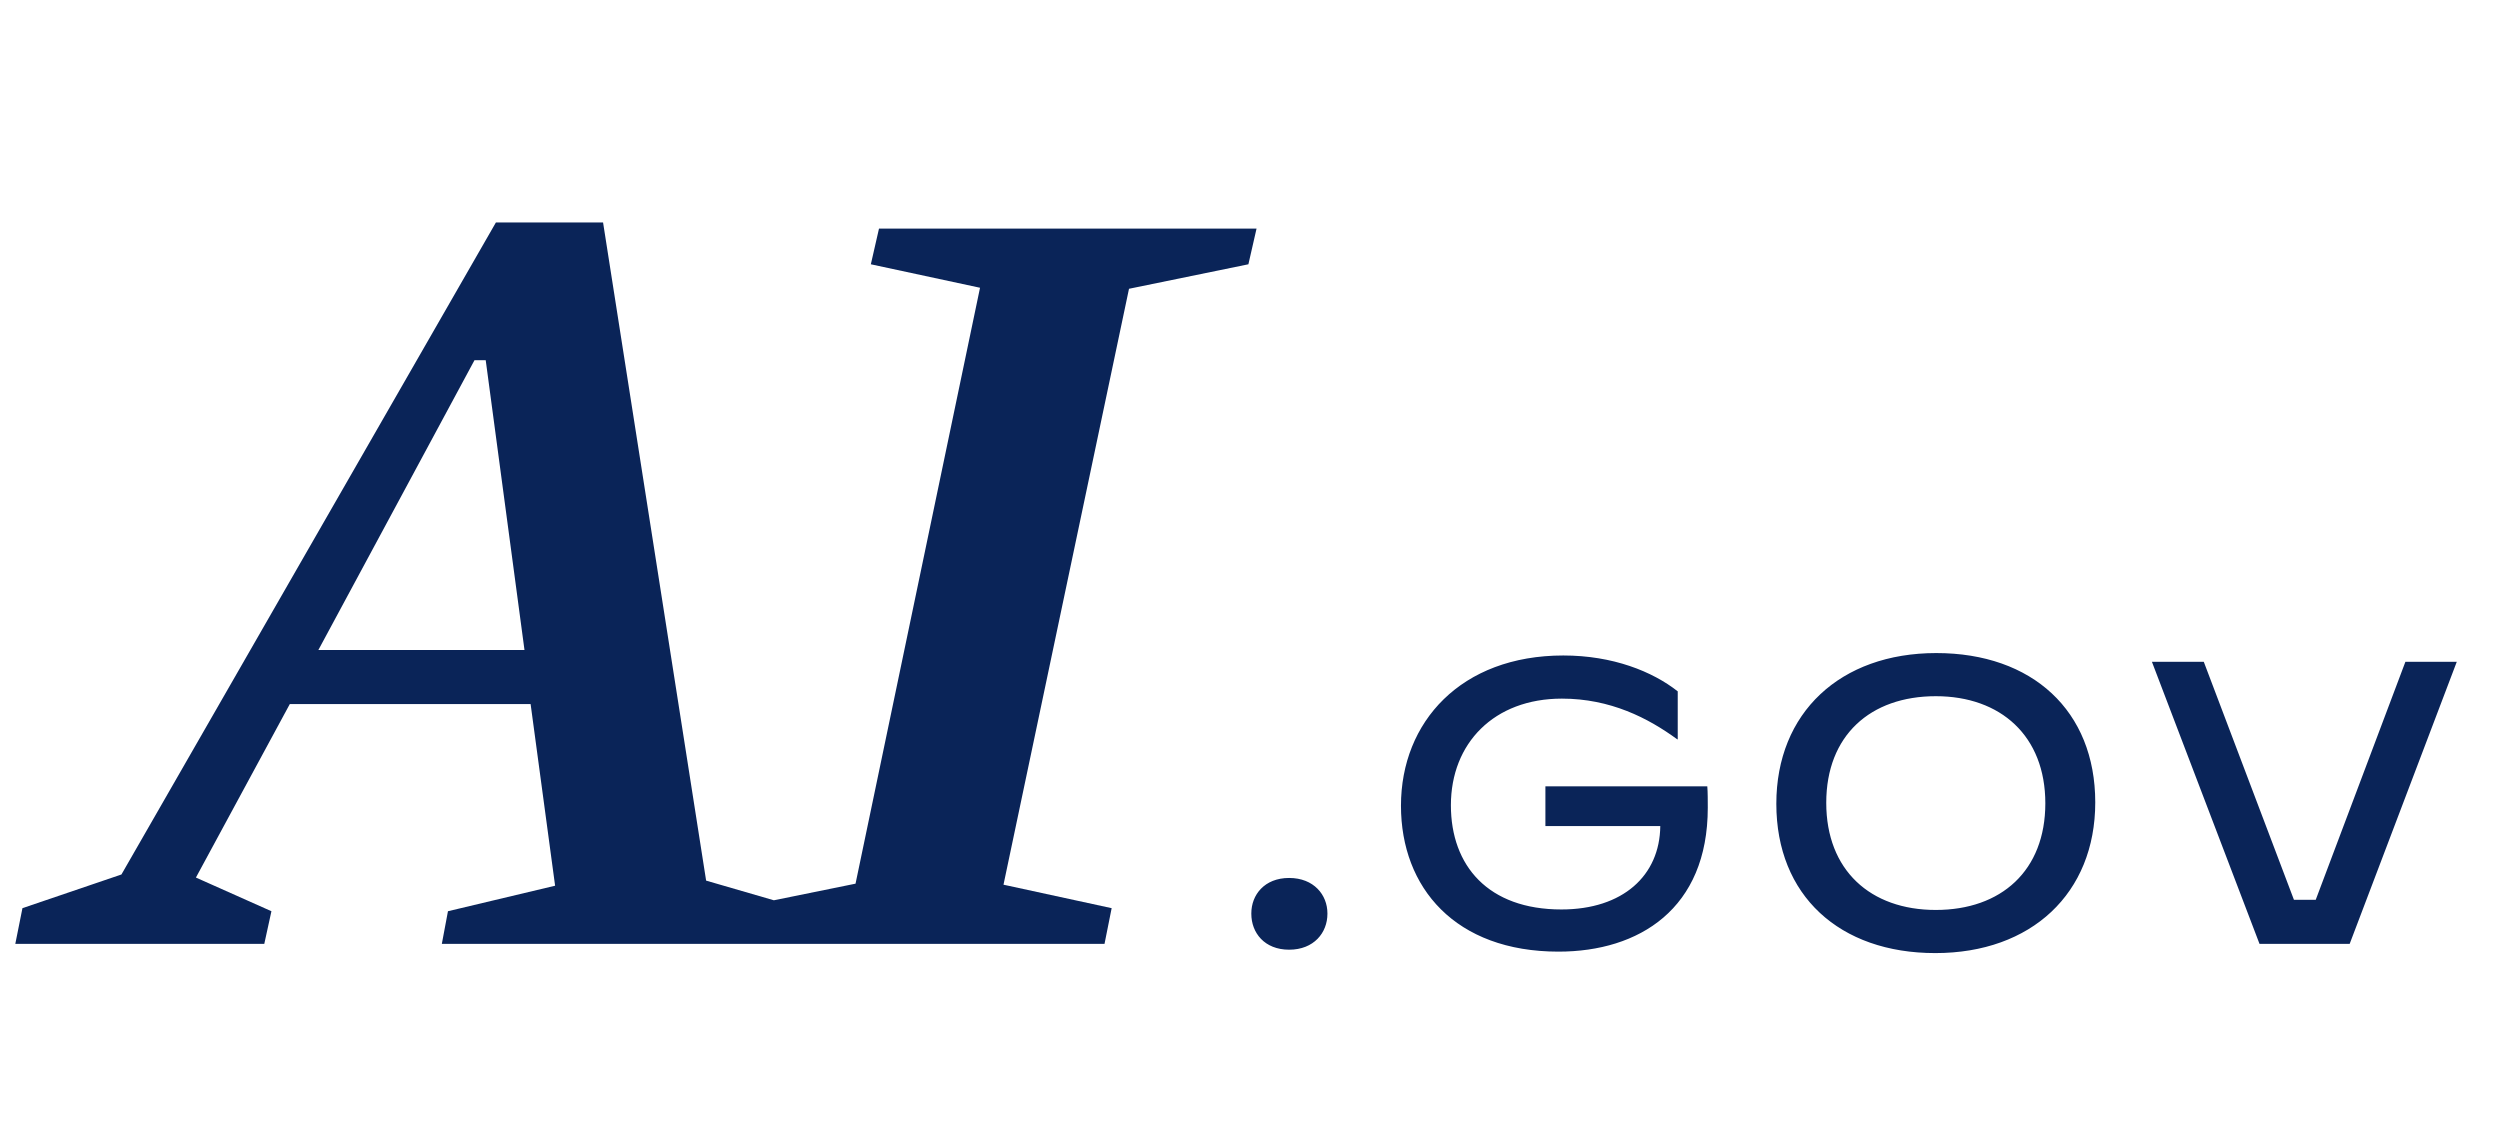
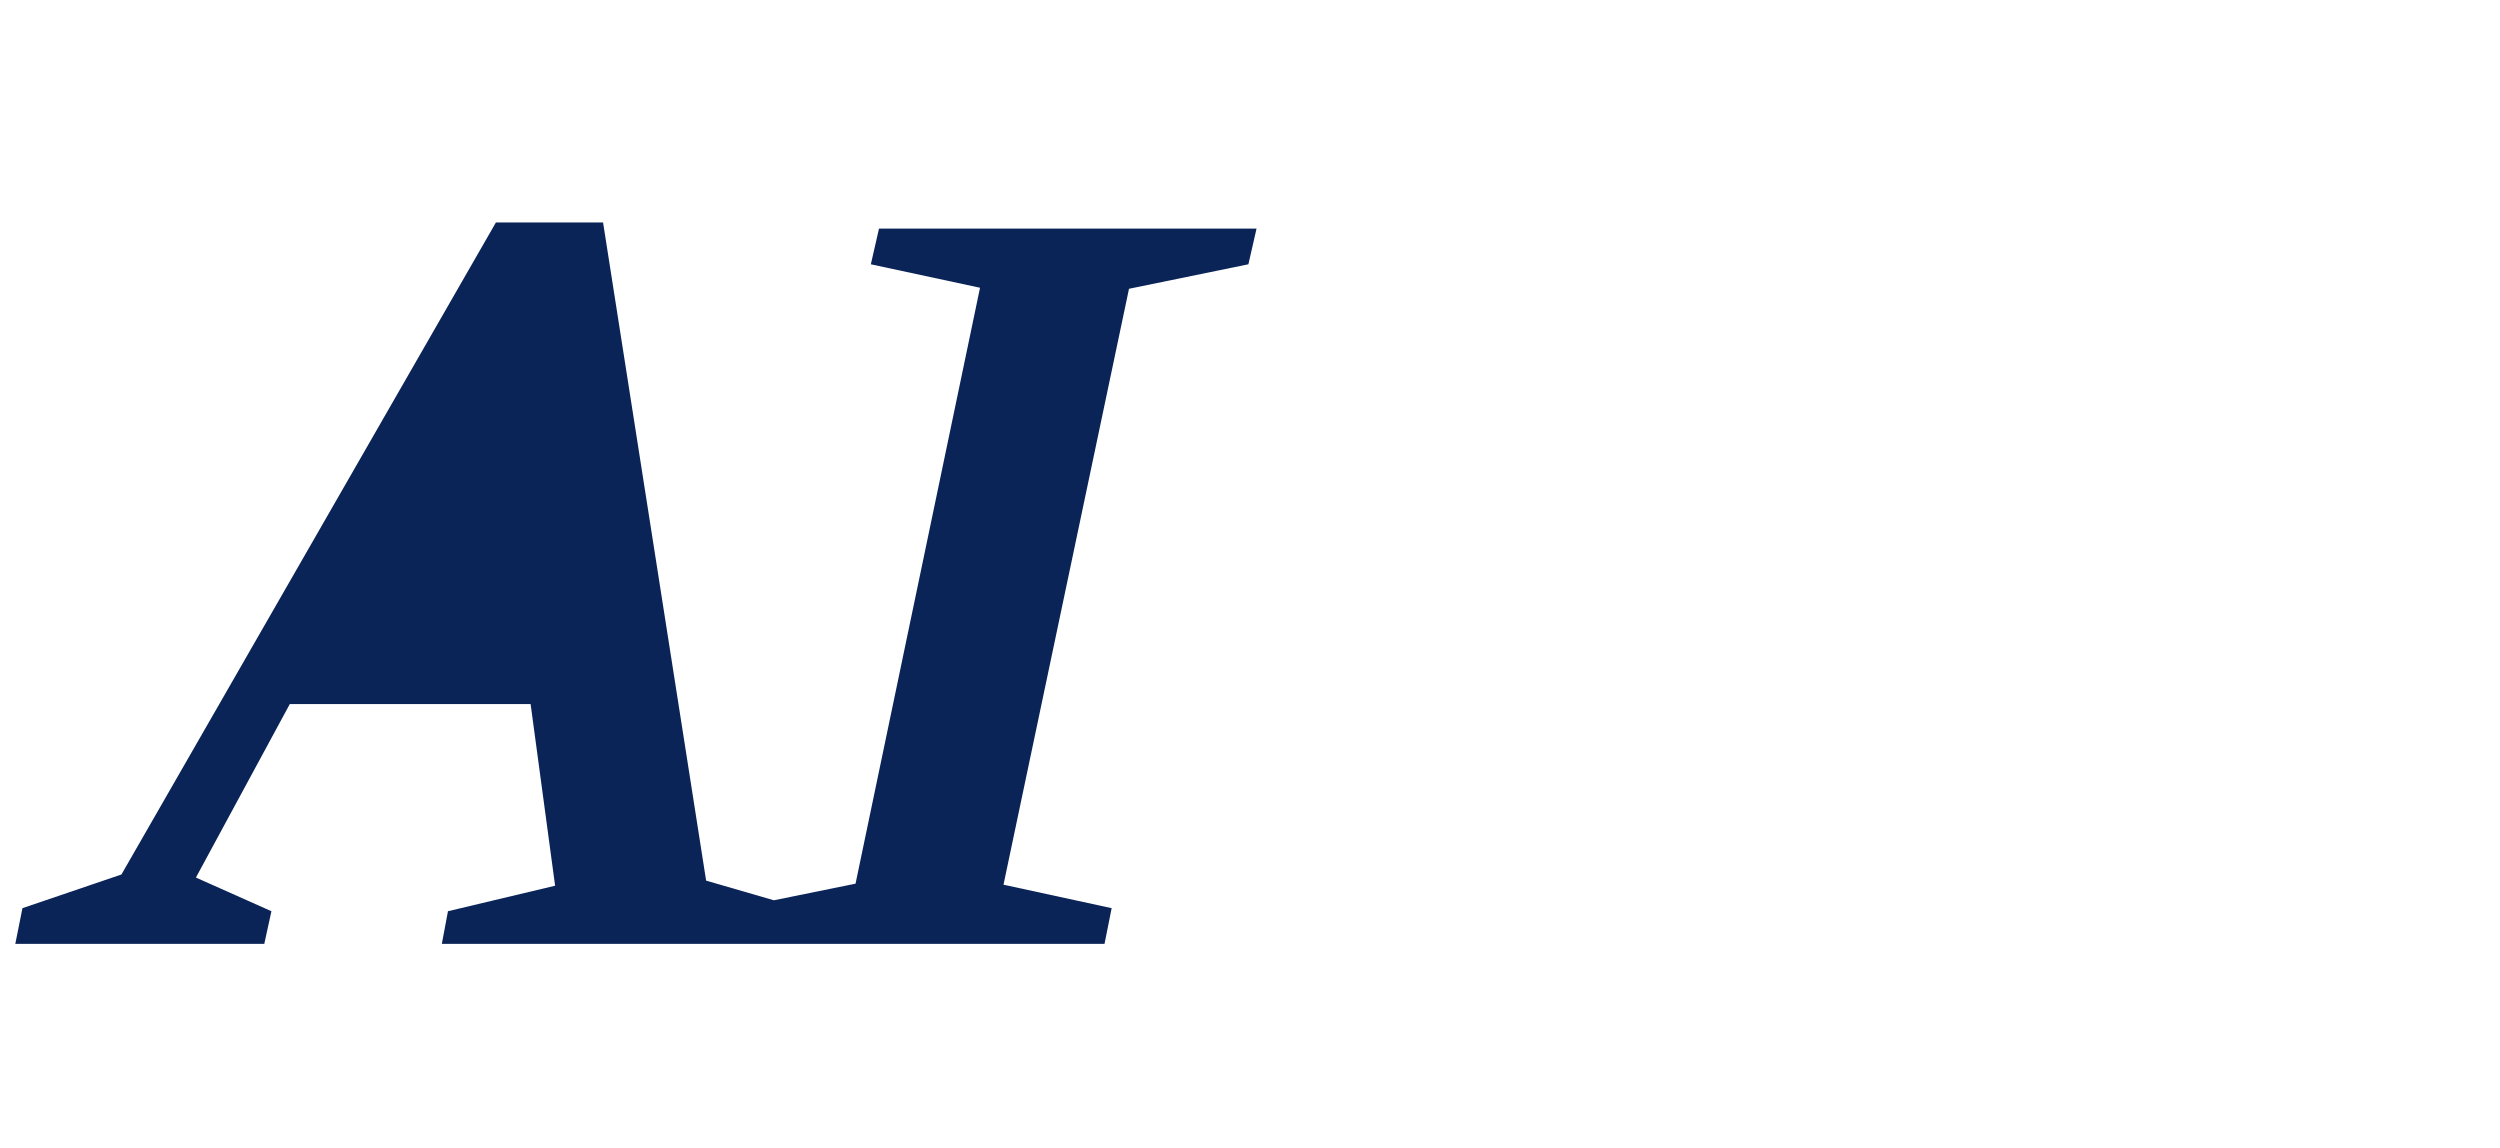
<svg xmlns="http://www.w3.org/2000/svg" width="98" height="45" viewBox="0 0 98 45" fill="none">
  <title>AI.gov</title>
-   <path d="M12.48 25.48H20.56L19.04 14.12H18.6L12.48 25.48ZM0.6 37L0.88 35.6L4.76 34.28L19.44 8.72H23.64L27.68 34.52L31.4 35.6L31.08 37H17.32L17.56 35.72L21.76 34.72L20.8 27.6H11.36L7.68 34.4L10.64 35.72L10.36 37H0.6ZM28.537 37L28.817 35.6L33.537 34.64L38.417 11.28L34.137 10.36L34.457 8.96H49.257L48.937 10.36L44.257 11.32L39.337 34.68L43.577 35.6L43.297 37H28.537Z" fill="#0A2458" />
-   <path d="M50.534 37.228C49.565 37.228 49.052 36.563 49.052 35.822V35.803C49.052 35.081 49.565 34.416 50.534 34.416C51.503 34.416 52.035 35.081 52.035 35.803V35.822C52.035 36.563 51.503 37.228 50.534 37.228ZM61.093 37.304C57.046 37.304 54.918 34.796 54.918 31.585C54.918 28.298 57.274 25.695 61.283 25.695C63.221 25.695 64.779 26.322 65.767 27.101V28.982H65.748C64.608 28.146 63.126 27.386 61.226 27.386C58.566 27.386 56.875 29.134 56.875 31.566C56.875 33.941 58.338 35.651 61.207 35.651C63.62 35.651 65.064 34.321 65.083 32.383H60.58V30.825H66.926C66.945 31.034 66.945 31.433 66.945 31.661C66.945 35.632 64.247 37.304 61.093 37.304ZM75.864 37.361C72.102 37.361 69.632 35.1 69.632 31.509C69.632 27.937 72.14 25.6 75.902 25.6C79.664 25.6 82.134 27.861 82.134 31.452C82.134 35.024 79.626 37.361 75.864 37.361ZM75.883 35.67C78.448 35.67 80.177 34.131 80.177 31.49C80.177 28.849 78.429 27.291 75.883 27.291C73.318 27.291 71.589 28.83 71.589 31.471C71.589 34.112 73.318 35.67 75.883 35.67ZM88.573 37L84.355 25.942H86.388L89.922 35.271H90.777L94.292 25.942H96.306L92.107 37H88.573Z" fill="#0A2458" />
+   <path d="M12.48 25.48H20.56H18.6L12.48 25.48ZM0.6 37L0.88 35.6L4.76 34.28L19.44 8.72H23.64L27.68 34.52L31.4 35.6L31.08 37H17.32L17.56 35.72L21.76 34.72L20.8 27.6H11.36L7.68 34.4L10.64 35.72L10.36 37H0.6ZM28.537 37L28.817 35.6L33.537 34.64L38.417 11.28L34.137 10.36L34.457 8.96H49.257L48.937 10.36L44.257 11.32L39.337 34.68L43.577 35.6L43.297 37H28.537Z" fill="#0A2458" />
</svg>